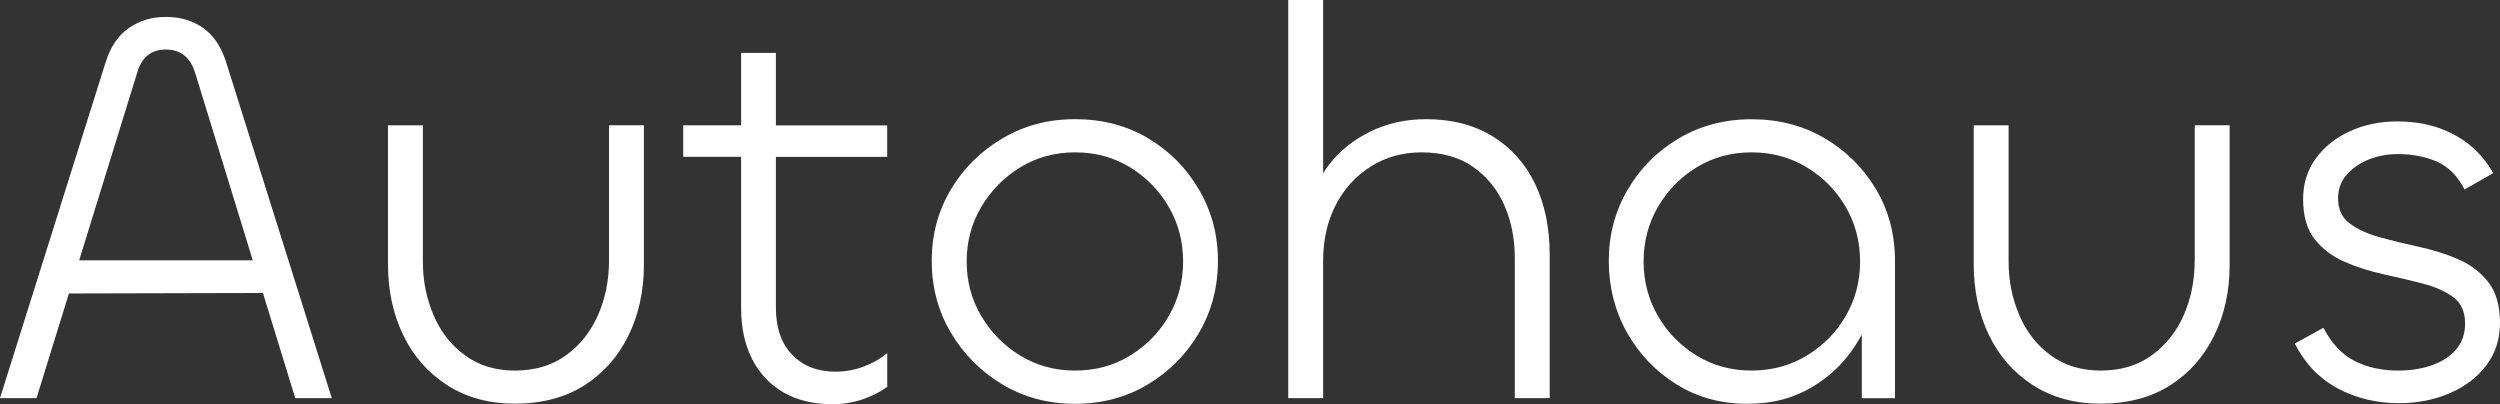
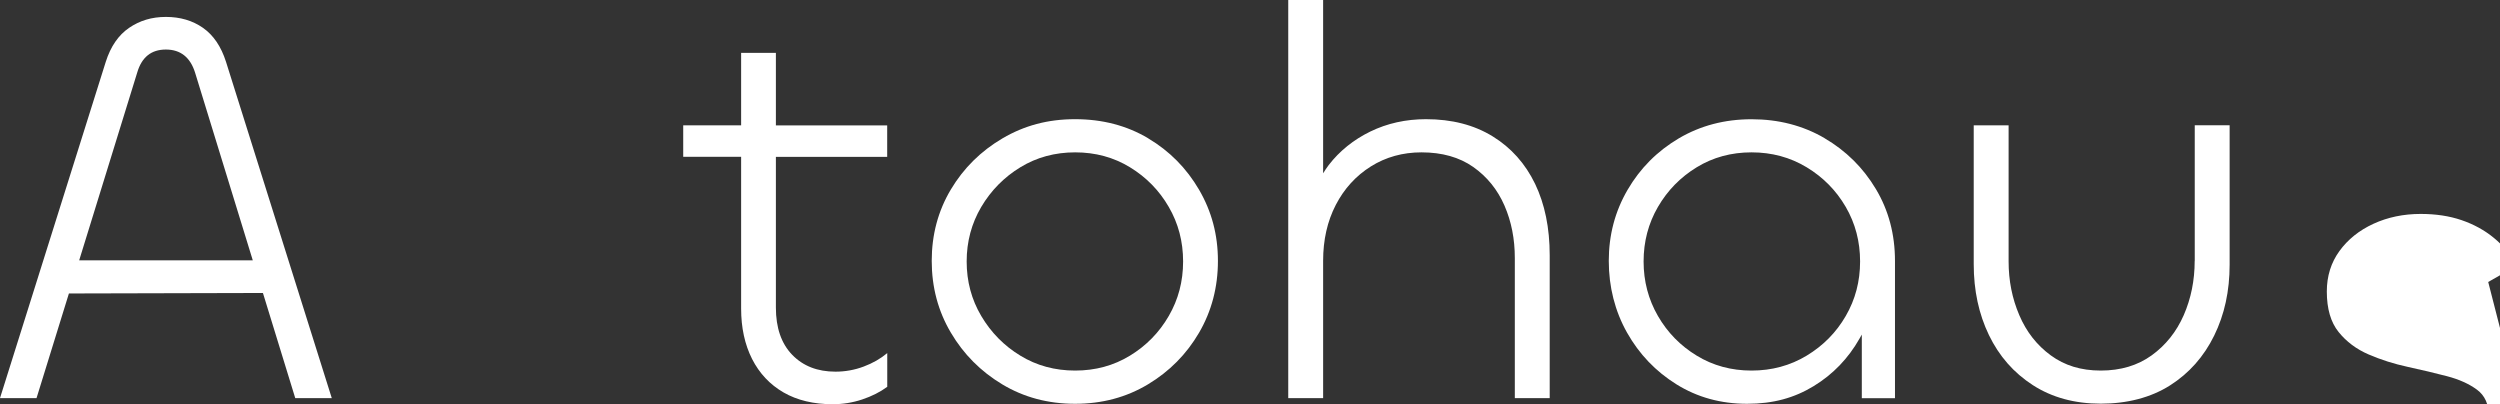
<svg xmlns="http://www.w3.org/2000/svg" version="1.1" viewBox="0 0 409.24 66.18">
  <rect x="0" y="0" width="409.24" height="66.18" fill="#333333" stroke="none" />
  <defs>
    <style> .cls-1 { fill: #fff; } </style>
  </defs>
  <g>
    <g id="Ebene_1">
      <g>
        <path class="cls-1" d="M33.23,4.56c-1.72-1.2-3.74-1.79-6.07-1.79s-4.28.6-6.03,1.79c-1.75,1.2-3.02,3.05-3.82,5.57L0,65.17h5.98l5.3-17.13,31.76-.08,5.29,17.21h5.98L37,10.13c-.8-2.52-2.06-4.37-3.77-5.57ZM12.96,42.62l9.5-30.74c.74-2.52,2.3-3.77,4.69-3.77s3.99,1.26,4.78,3.77l9.45,30.74H12.96Z" />
-         <path class="cls-1" d="M99.69,42.71c0,3.19-.6,6.15-1.8,8.88-1.2,2.73-2.95,4.92-5.25,6.58-2.3,1.66-5.08,2.49-8.33,2.49s-5.92-.83-8.19-2.49c-2.27-1.66-3.99-3.85-5.15-6.58-1.17-2.73-1.75-5.66-1.75-8.79v-22.28h-5.71v22.73c0,4.3.83,8.16,2.49,11.6,1.66,3.44,4.05,6.17,7.18,8.19,3.13,2.02,6.84,3.04,11.14,3.04s8.19-1,11.32-2.99c3.13-1.99,5.54-4.71,7.23-8.15,1.69-3.44,2.53-7.3,2.53-11.6v-22.83h-5.71v22.18Z" />
        <path class="cls-1" d="M127.03,8.65h-5.71v11.87h-9.48v5.15h9.48v24.85c0,3.13.6,5.88,1.79,8.24,1.2,2.36,2.92,4.19,5.15,5.48,2.24,1.29,4.93,1.93,8.05,1.93,1.66,0,3.27-.26,4.83-.78,1.56-.52,2.93-1.21,4.1-2.07v-5.52c-1.1.92-2.39,1.66-3.87,2.21-1.47.55-3.01.83-4.6.83-2.95,0-5.31-.92-7.09-2.76-1.78-1.84-2.67-4.42-2.67-7.73v-24.67h18.22v-5.15h-18.22v-11.87Z" />
        <path class="cls-1" d="M187.96,22.64c-3.5-2.08-7.49-3.13-11.97-3.13s-8.32,1.05-11.87,3.13c-3.56,2.09-6.38,4.88-8.47,8.38-2.09,3.5-3.13,7.4-3.13,11.69s1.04,8.21,3.13,11.74c2.08,3.53,4.89,6.35,8.42,8.47,3.53,2.12,7.5,3.18,11.92,3.18s8.39-1.06,11.92-3.18c3.53-2.12,6.32-4.94,8.38-8.47,2.05-3.53,3.08-7.44,3.08-11.74s-1.03-8.11-3.08-11.64c-2.06-3.53-4.83-6.34-8.33-8.42ZM191.32,51.73c-1.56,2.7-3.68,4.86-6.35,6.49-2.67,1.63-5.66,2.44-8.97,2.44s-6.31-.81-8.97-2.44c-2.67-1.62-4.8-3.79-6.4-6.49-1.6-2.7-2.39-5.68-2.39-8.93s.8-6.23,2.39-8.93c1.6-2.7,3.73-4.86,6.4-6.49,2.67-1.63,5.66-2.44,8.97-2.44s6.3.81,8.97,2.44c2.67,1.63,4.79,3.79,6.35,6.49,1.57,2.7,2.35,5.68,2.35,8.93s-.78,6.23-2.35,8.93Z" />
        <path class="cls-1" d="M244.34,22.32c-3.04-1.87-6.67-2.81-10.91-2.81-3.31,0-6.35.68-9.11,2.02-2.76,1.35-5.03,3.18-6.81,5.48-.34.44-.63.9-.92,1.36V0h-5.71v65.17h5.71v-22.46c0-3.44.69-6.49,2.07-9.16,1.38-2.67,3.3-4.77,5.75-6.31,2.45-1.53,5.21-2.3,8.28-2.3,3.37,0,6.2.8,8.47,2.39,2.27,1.6,3.97,3.7,5.11,6.31,1.14,2.61,1.7,5.48,1.7,8.61v22.92h5.71v-23.38c0-4.48-.8-8.38-2.39-11.69-1.6-3.31-3.91-5.91-6.95-7.78Z" />
        <path class="cls-1" d="M298.65,22.6c-3.53-2.05-7.5-3.08-11.92-3.08s-8.39,1.05-11.92,3.13c-3.53,2.09-6.32,4.89-8.38,8.42-2.06,3.53-3.08,7.41-3.08,11.64s1,8.21,2.99,11.74c1.99,3.53,4.69,6.35,8.1,8.47,3.41,2.12,7.26,3.18,11.55,3.18s7.75-.97,10.91-2.9c3.16-1.93,5.66-4.53,7.5-7.78.14-.26.26-.46.37-.65v10.41h5.43v-22.46c0-4.36-1.04-8.29-3.13-11.78-2.09-3.5-4.9-6.27-8.42-8.33ZM302.14,51.73c-1.56,2.7-3.7,4.86-6.4,6.49-2.7,1.63-5.71,2.44-9.02,2.44s-6.3-.81-8.97-2.44c-2.67-1.62-4.79-3.79-6.35-6.49-1.56-2.7-2.35-5.68-2.35-8.93s.78-6.23,2.35-8.93c1.57-2.7,3.68-4.86,6.35-6.49,2.67-1.63,5.66-2.44,8.97-2.44s6.32.81,9.02,2.44c2.7,1.63,4.83,3.79,6.4,6.49,1.57,2.7,2.35,5.68,2.35,8.93s-.78,6.23-2.35,8.93Z" />
        <path class="cls-1" d="M359.26,42.71c0,3.19-.6,6.15-1.79,8.88-1.2,2.73-2.95,4.92-5.25,6.58-2.3,1.66-5.08,2.49-8.33,2.49s-5.92-.83-8.19-2.49c-2.27-1.66-3.99-3.85-5.15-6.58-1.17-2.73-1.75-5.66-1.75-8.79v-22.28h-5.71v22.73c0,4.3.83,8.16,2.49,11.6,1.66,3.44,4.05,6.17,7.18,8.19,3.13,2.02,6.84,3.04,11.14,3.04s8.19-1,11.32-2.99c3.13-1.99,5.54-4.71,7.23-8.15,1.69-3.44,2.53-7.3,2.53-11.6v-22.83h-5.71v22.18Z" />
-         <path class="cls-1" d="M407.31,46.16c-1.29-1.63-2.93-2.87-4.93-3.73-1.99-.86-4.13-1.53-6.4-2.02-2.27-.49-4.4-1.01-6.4-1.56-1.99-.55-3.63-1.3-4.92-2.26-1.29-.95-1.93-2.32-1.93-4.1,0-1.53.47-2.84,1.43-3.91.95-1.07,2.16-1.9,3.63-2.49,1.47-.58,3.04-.87,4.69-.87,2.33,0,4.45.4,6.35,1.2,1.9.8,3.44,2.33,4.6,4.6l4.69-2.67c-.98-1.78-2.24-3.3-3.78-4.56-1.53-1.26-3.3-2.22-5.29-2.9-1.99-.68-4.22-1.01-6.67-1.01-2.82,0-5.4.54-7.73,1.61-2.33,1.07-4.19,2.56-5.57,4.46-1.38,1.9-2.07,4.11-2.07,6.63,0,2.82.64,5.03,1.93,6.63,1.29,1.6,2.93,2.82,4.93,3.68,1.99.86,4.13,1.54,6.4,2.03,2.27.49,4.4,1,6.4,1.52,1.99.52,3.63,1.26,4.92,2.21,1.29.95,1.93,2.38,1.93,4.28,0,1.72-.49,3.14-1.47,4.28-.98,1.14-2.3,1.99-3.96,2.58-1.66.58-3.5.87-5.52.87-2.7,0-5.08-.52-7.13-1.57-2.06-1.04-3.76-2.85-5.11-5.43l-4.69,2.58c1.66,3.25,3.99,5.69,6.99,7.32,3.01,1.62,6.38,2.44,10.13,2.44,2.95,0,5.67-.54,8.19-1.61,2.52-1.07,4.53-2.59,6.03-4.56,1.5-1.96,2.26-4.3,2.26-7s-.64-5.05-1.93-6.67Z" />
+         <path class="cls-1" d="M407.31,46.16l4.69-2.67c-.98-1.78-2.24-3.3-3.78-4.56-1.53-1.26-3.3-2.22-5.29-2.9-1.99-.68-4.22-1.01-6.67-1.01-2.82,0-5.4.54-7.73,1.61-2.33,1.07-4.19,2.56-5.57,4.46-1.38,1.9-2.07,4.11-2.07,6.63,0,2.82.64,5.03,1.93,6.63,1.29,1.6,2.93,2.82,4.93,3.68,1.99.86,4.13,1.54,6.4,2.03,2.27.49,4.4,1,6.4,1.52,1.99.52,3.63,1.26,4.92,2.21,1.29.95,1.93,2.38,1.93,4.28,0,1.72-.49,3.14-1.47,4.28-.98,1.14-2.3,1.99-3.96,2.58-1.66.58-3.5.87-5.52.87-2.7,0-5.08-.52-7.13-1.57-2.06-1.04-3.76-2.85-5.11-5.43l-4.69,2.58c1.66,3.25,3.99,5.69,6.99,7.32,3.01,1.62,6.38,2.44,10.13,2.44,2.95,0,5.67-.54,8.19-1.61,2.52-1.07,4.53-2.59,6.03-4.56,1.5-1.96,2.26-4.3,2.26-7s-.64-5.05-1.93-6.67Z" />
      </g>
    </g>
  </g>
</svg>